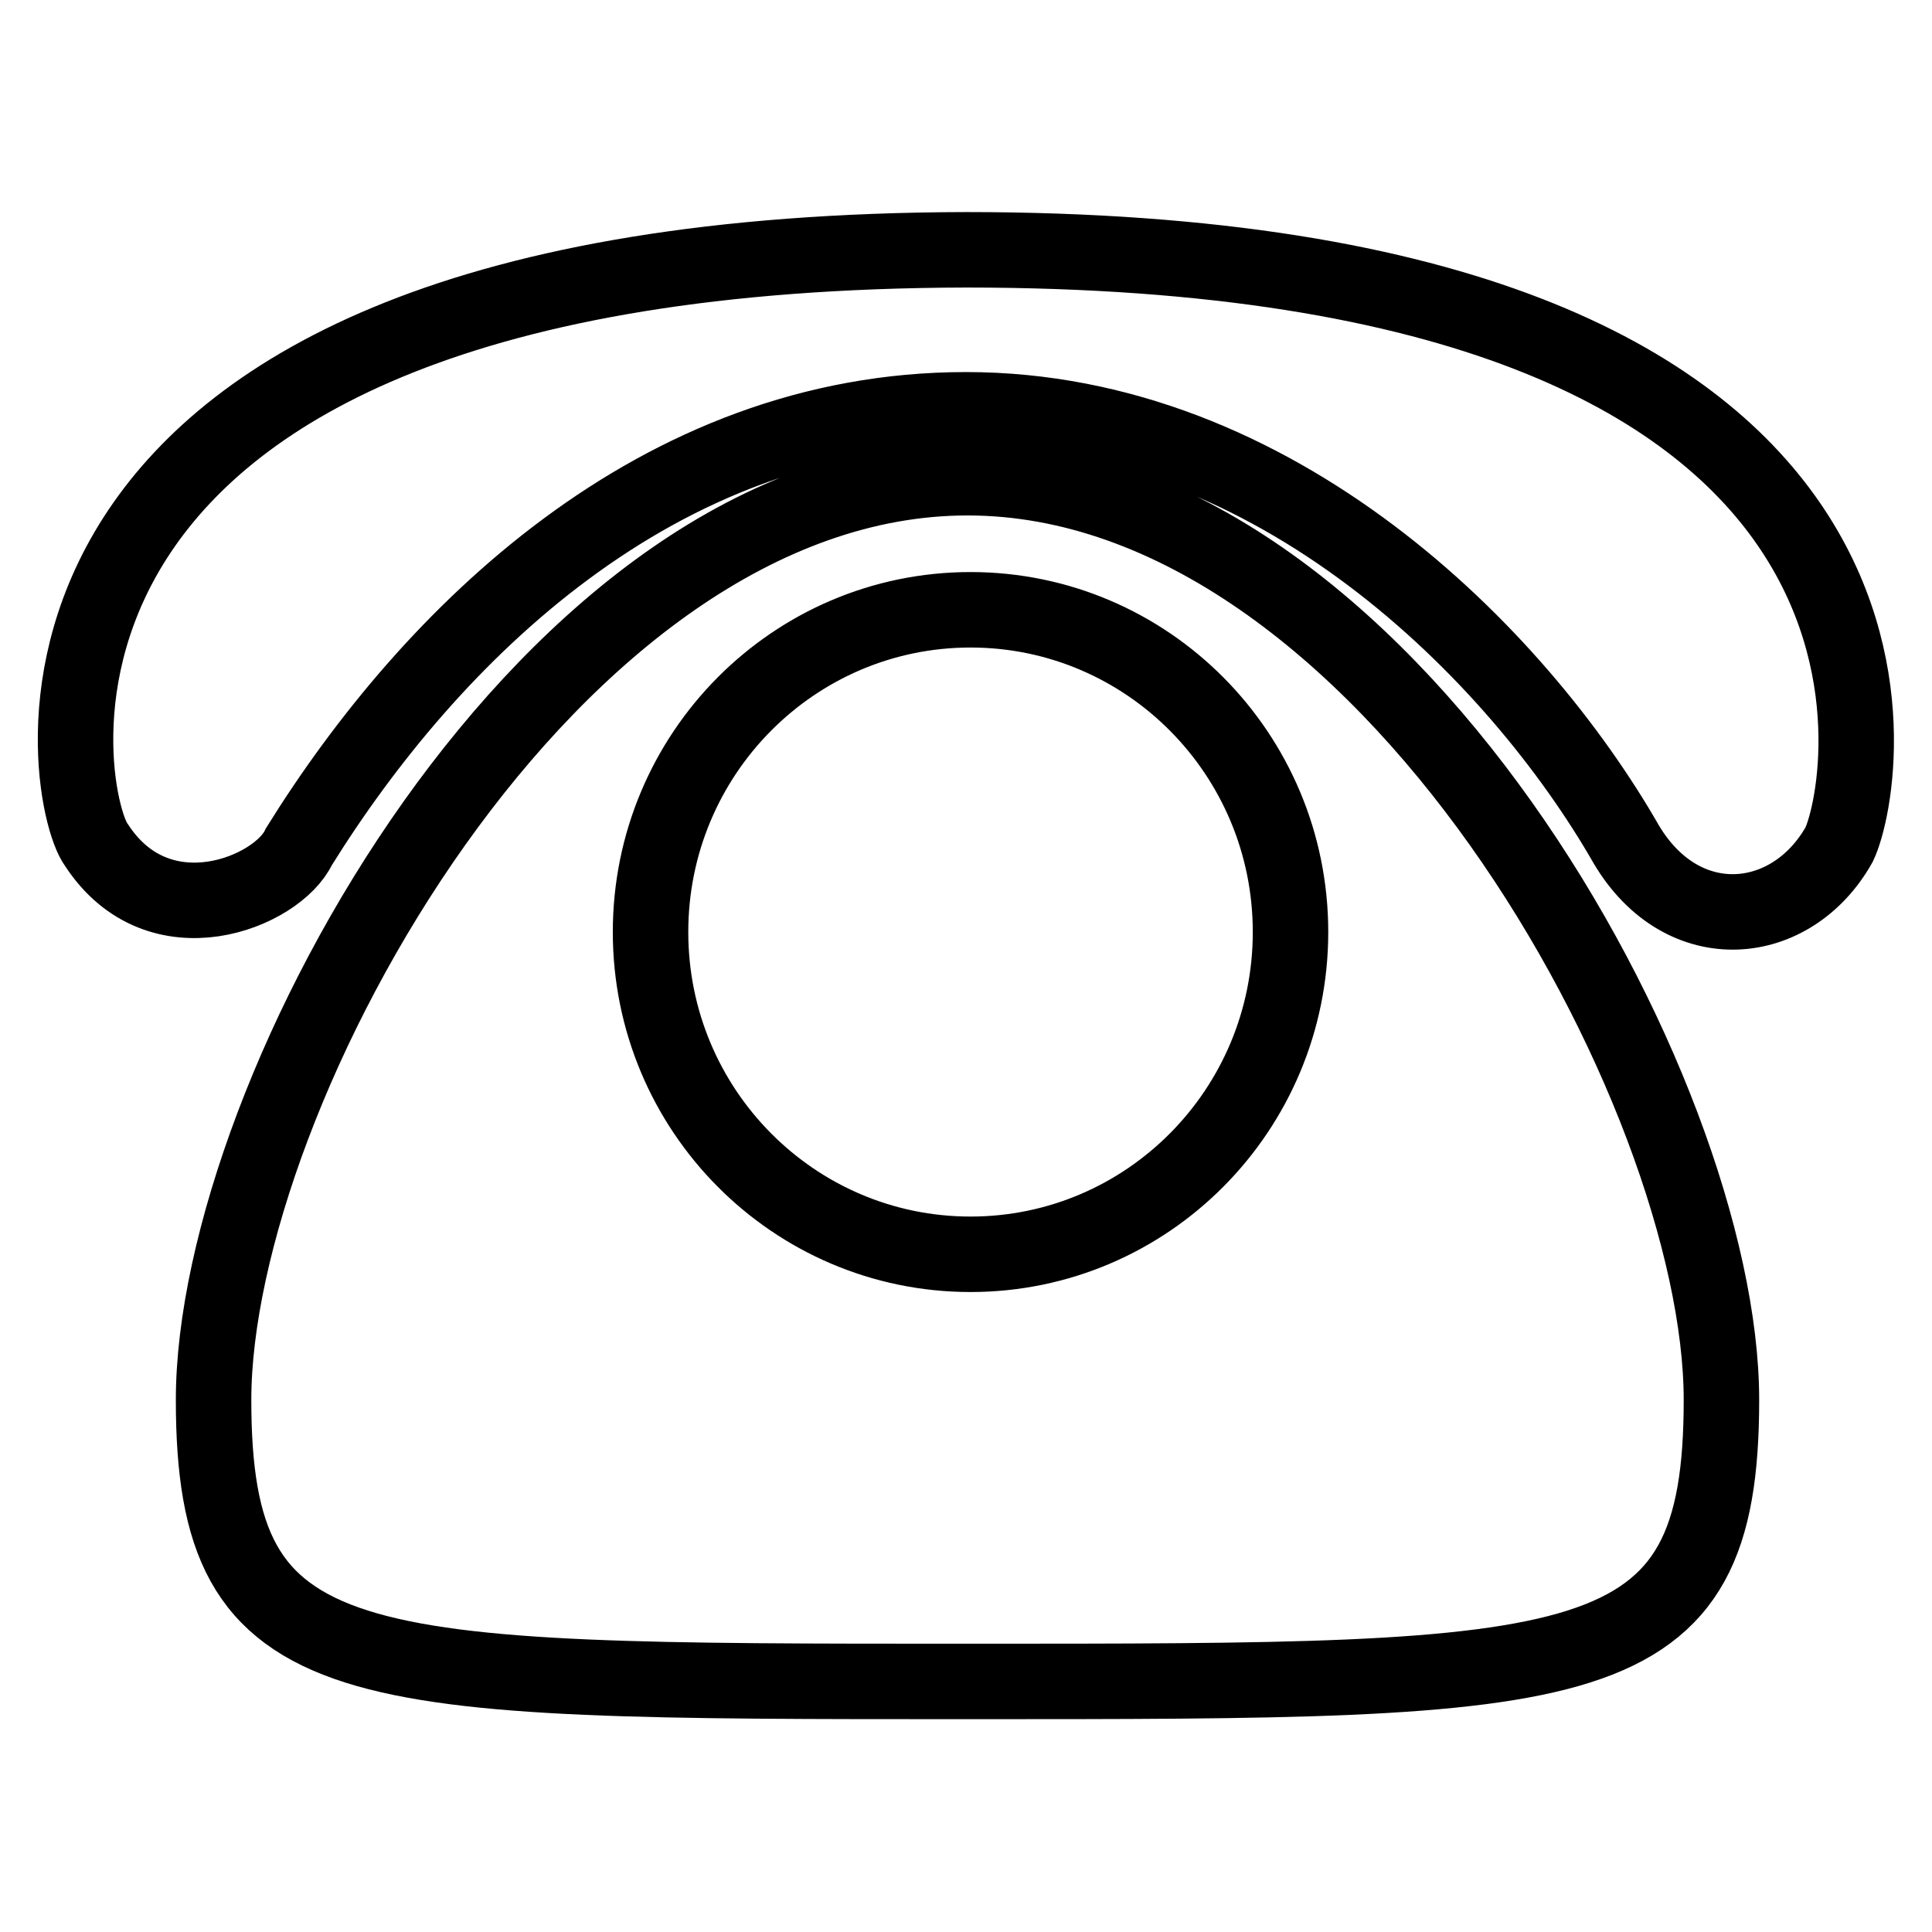
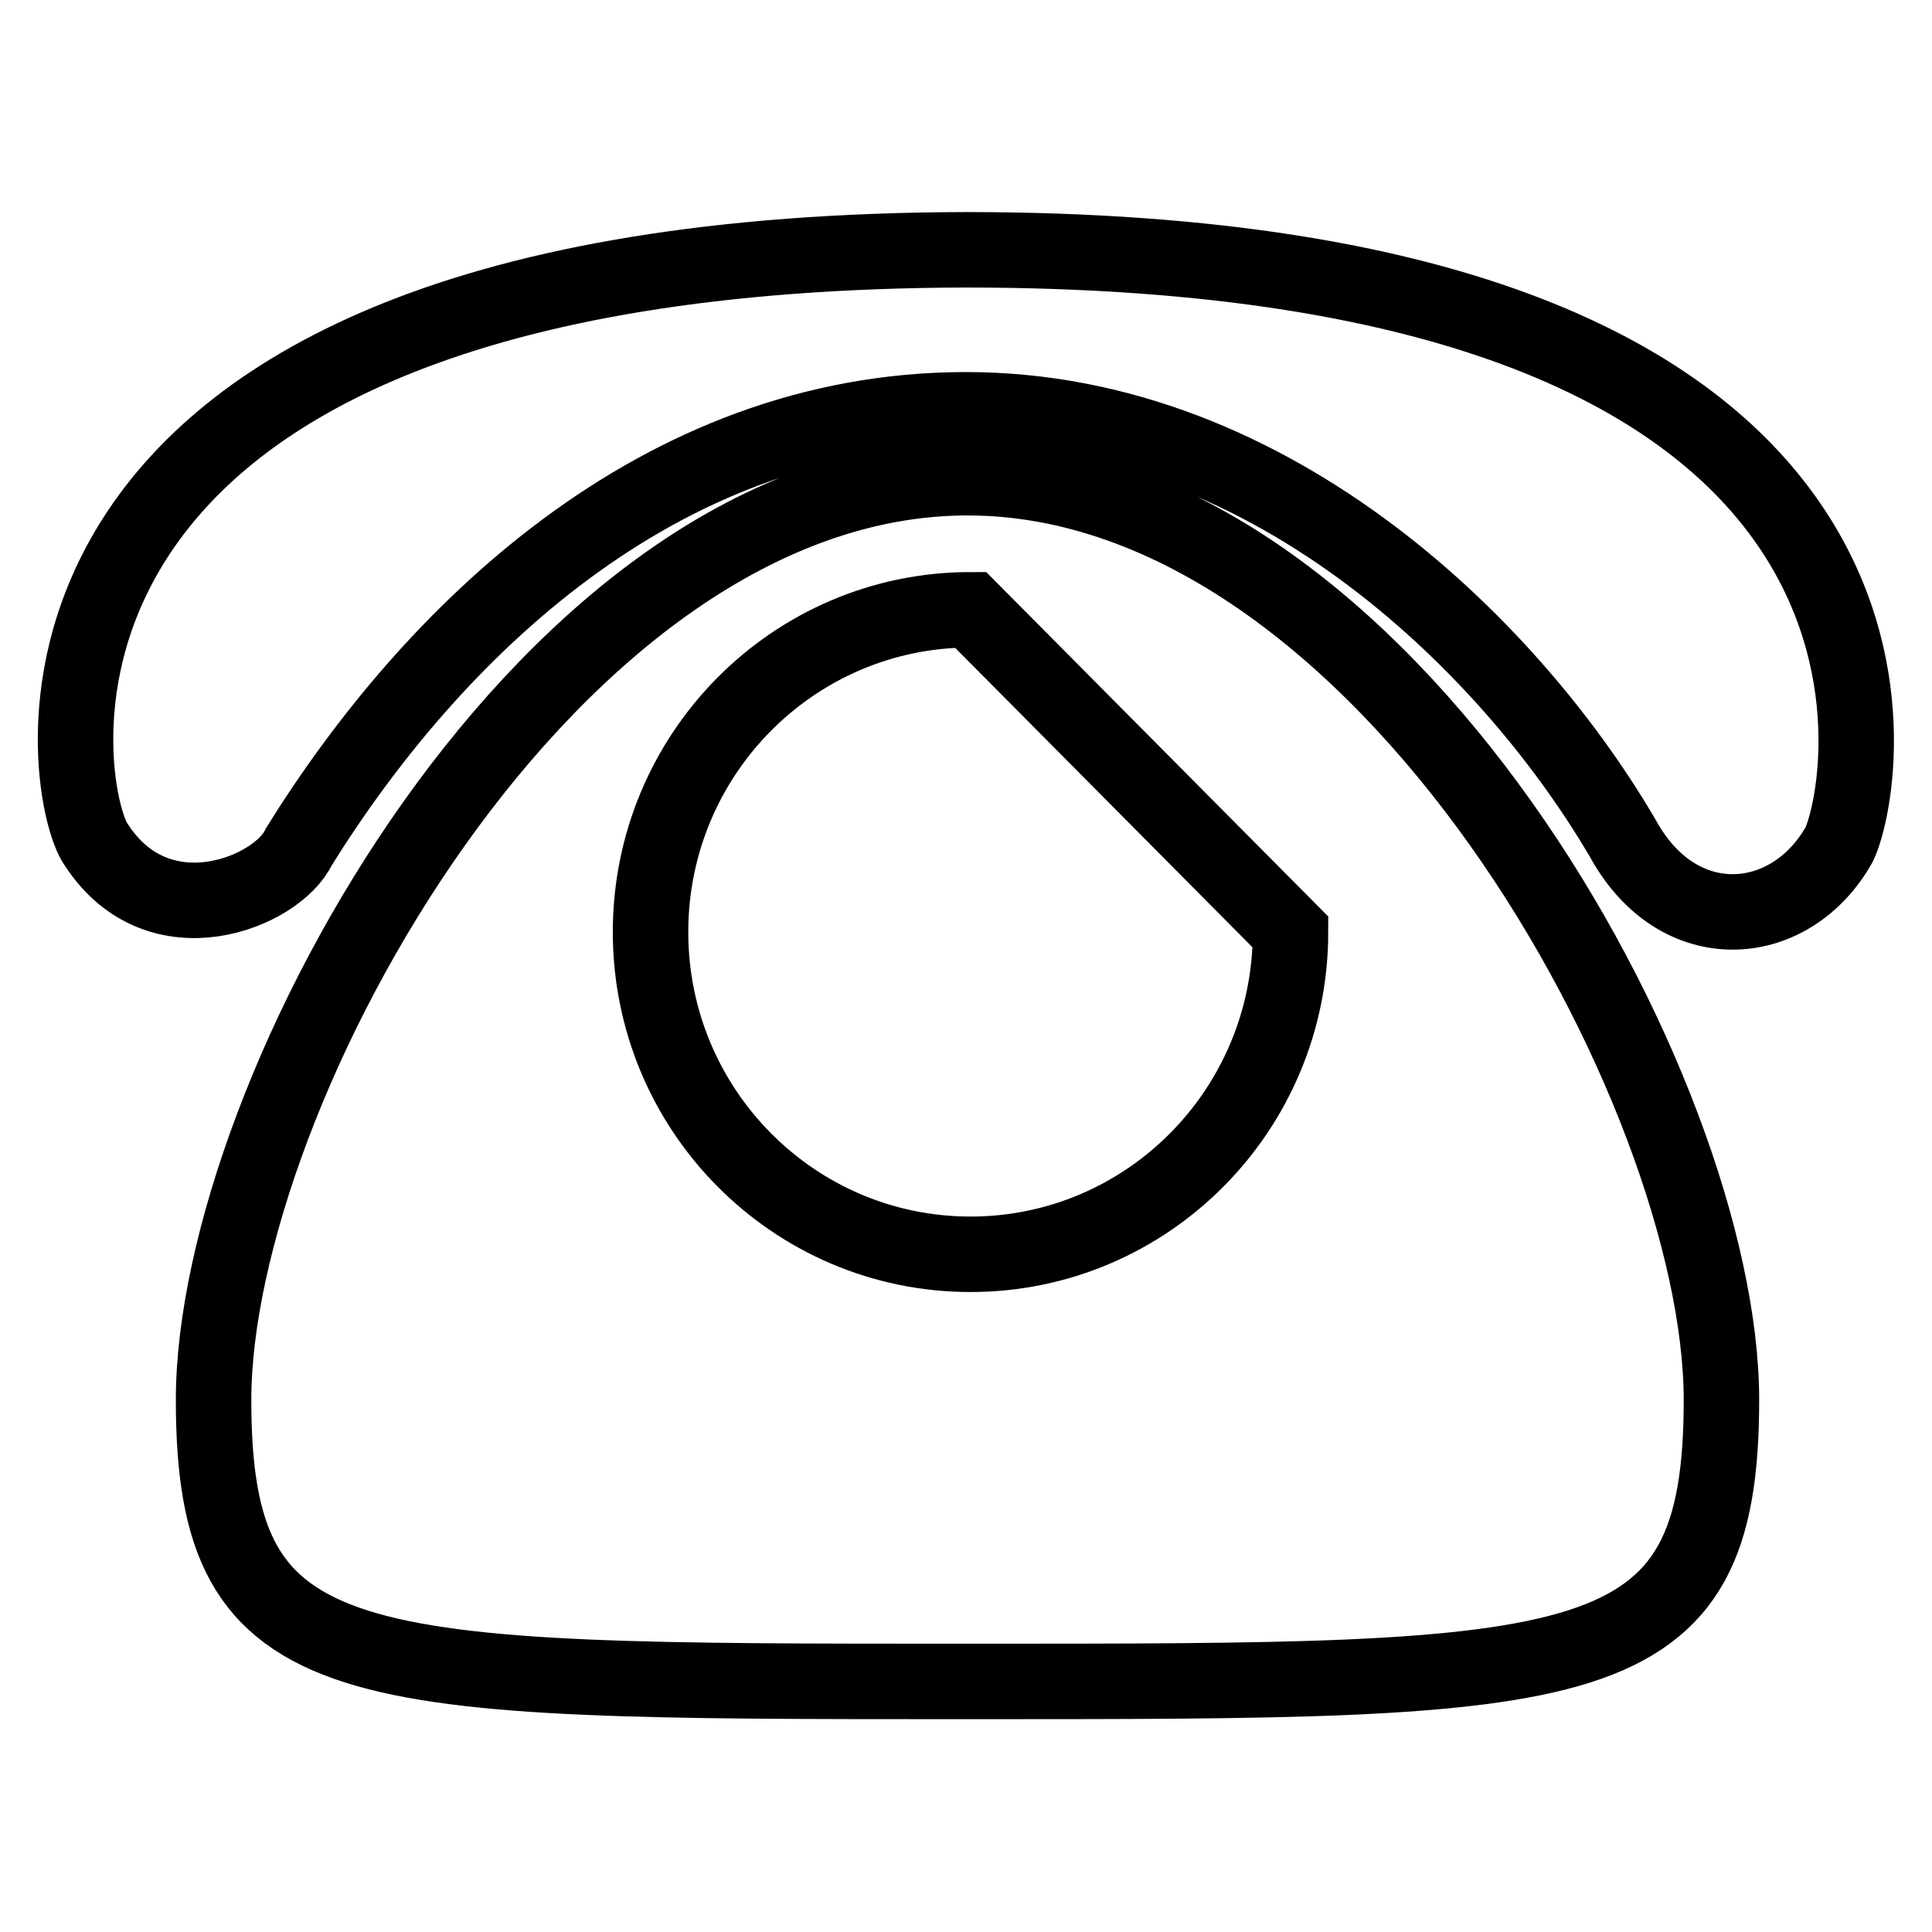
<svg xmlns="http://www.w3.org/2000/svg" version="1.1" x="0px" y="0px" viewBox="0 0 256 256" enable-background="new 0 0 256 256" xml:space="preserve">
  <g>
-     <path stroke-width="10" fill-opacity="0" stroke="#000000" d="M228.1,185.5c0,37.4-17.1,37.3-99.9,37.3c-82.7,0-99.9,0.1-99.9-37.3c0-40.8,44.7-122.2,99.9-122.2 C183.4,63.3,228.1,144.7,228.1,185.5z M128.6,80.8c-23.4,0-42.4,19.1-42.4,42.7c0,23.6,19,42.7,42.4,42.7 c23.4,0,42.4-19.1,42.4-42.7C171,99.9,152,80.8,128.6,80.8z M39.6,112.2c17.4-28,47.5-57.9,88.4-57.9c41,0,73,32.3,87.5,57.6 c7.5,12.6,21.9,11.2,28.2,0c4-8.4,16.6-78.8-115.7-78.8C-5.7,33.4,8.1,105.9,12.8,112C21.1,124.7,36.8,118.2,39.6,112.2z" />
+     <path stroke-width="10" fill-opacity="0" stroke="#000000" d="M228.1,185.5c0,37.4-17.1,37.3-99.9,37.3c-82.7,0-99.9,0.1-99.9-37.3c0-40.8,44.7-122.2,99.9-122.2 C183.4,63.3,228.1,144.7,228.1,185.5z M128.6,80.8c-23.4,0-42.4,19.1-42.4,42.7c0,23.6,19,42.7,42.4,42.7 c23.4,0,42.4-19.1,42.4-42.7z M39.6,112.2c17.4-28,47.5-57.9,88.4-57.9c41,0,73,32.3,87.5,57.6 c7.5,12.6,21.9,11.2,28.2,0c4-8.4,16.6-78.8-115.7-78.8C-5.7,33.4,8.1,105.9,12.8,112C21.1,124.7,36.8,118.2,39.6,112.2z" />
  </g>
</svg>